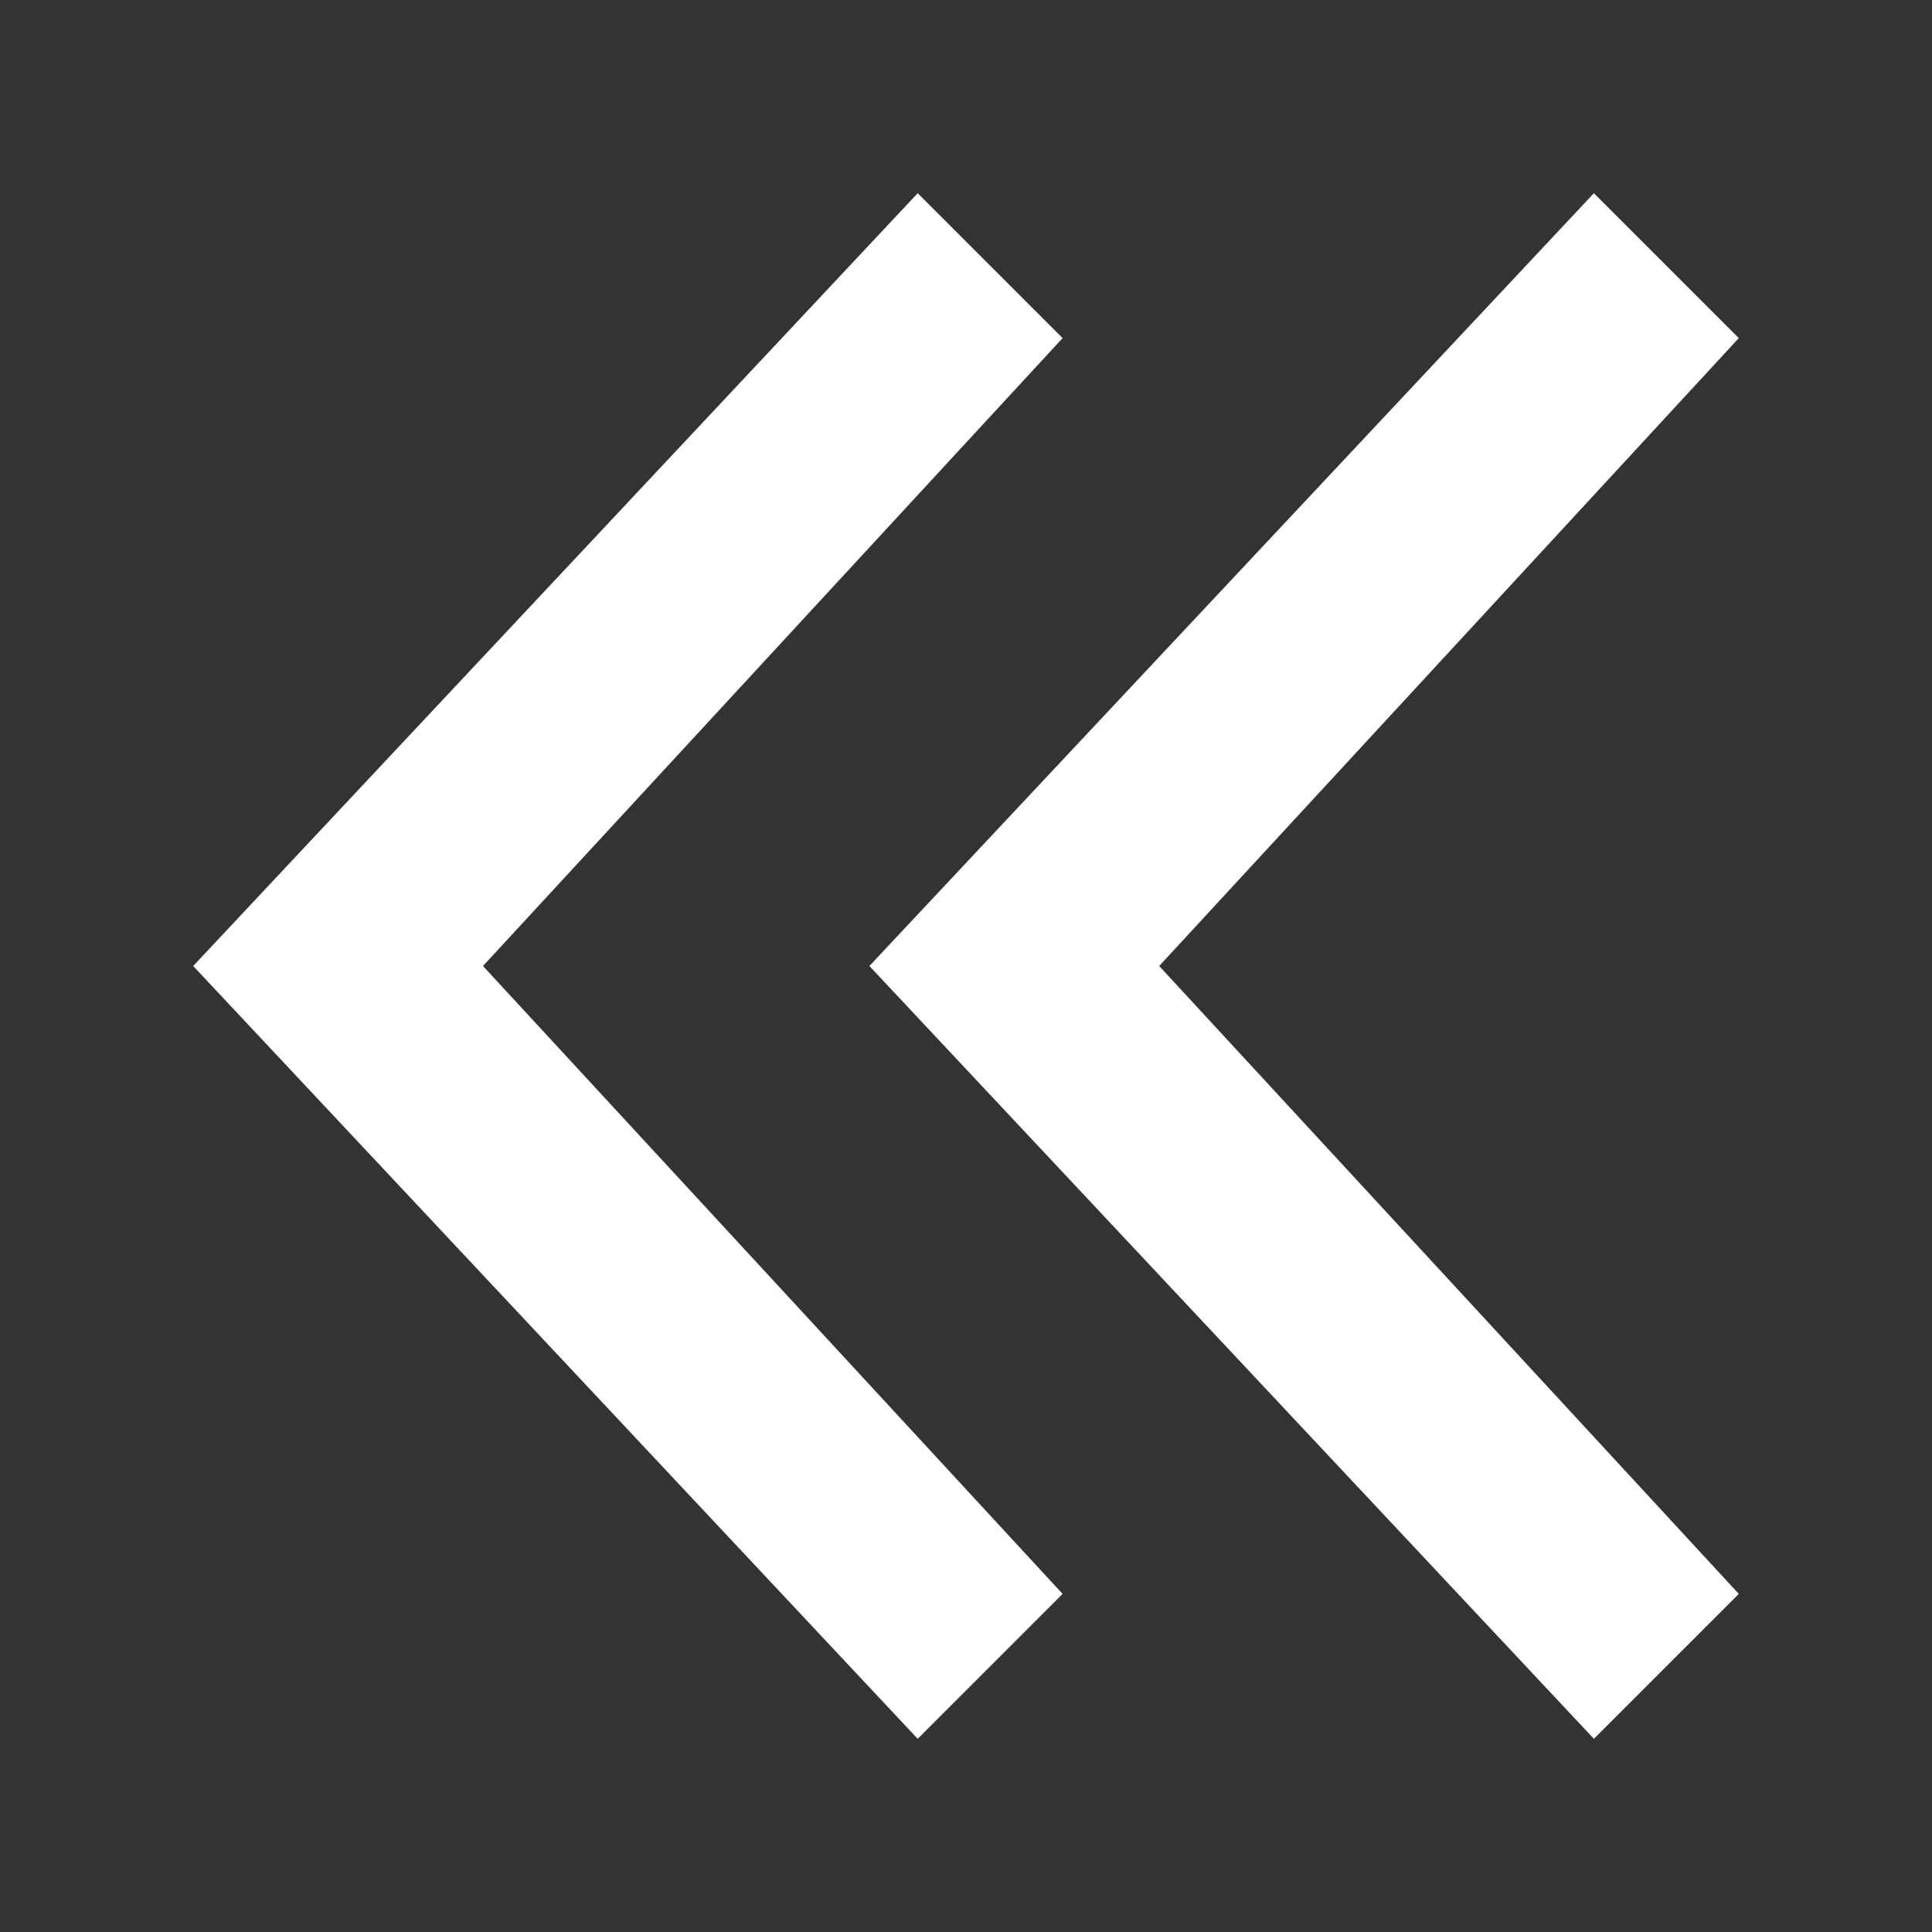
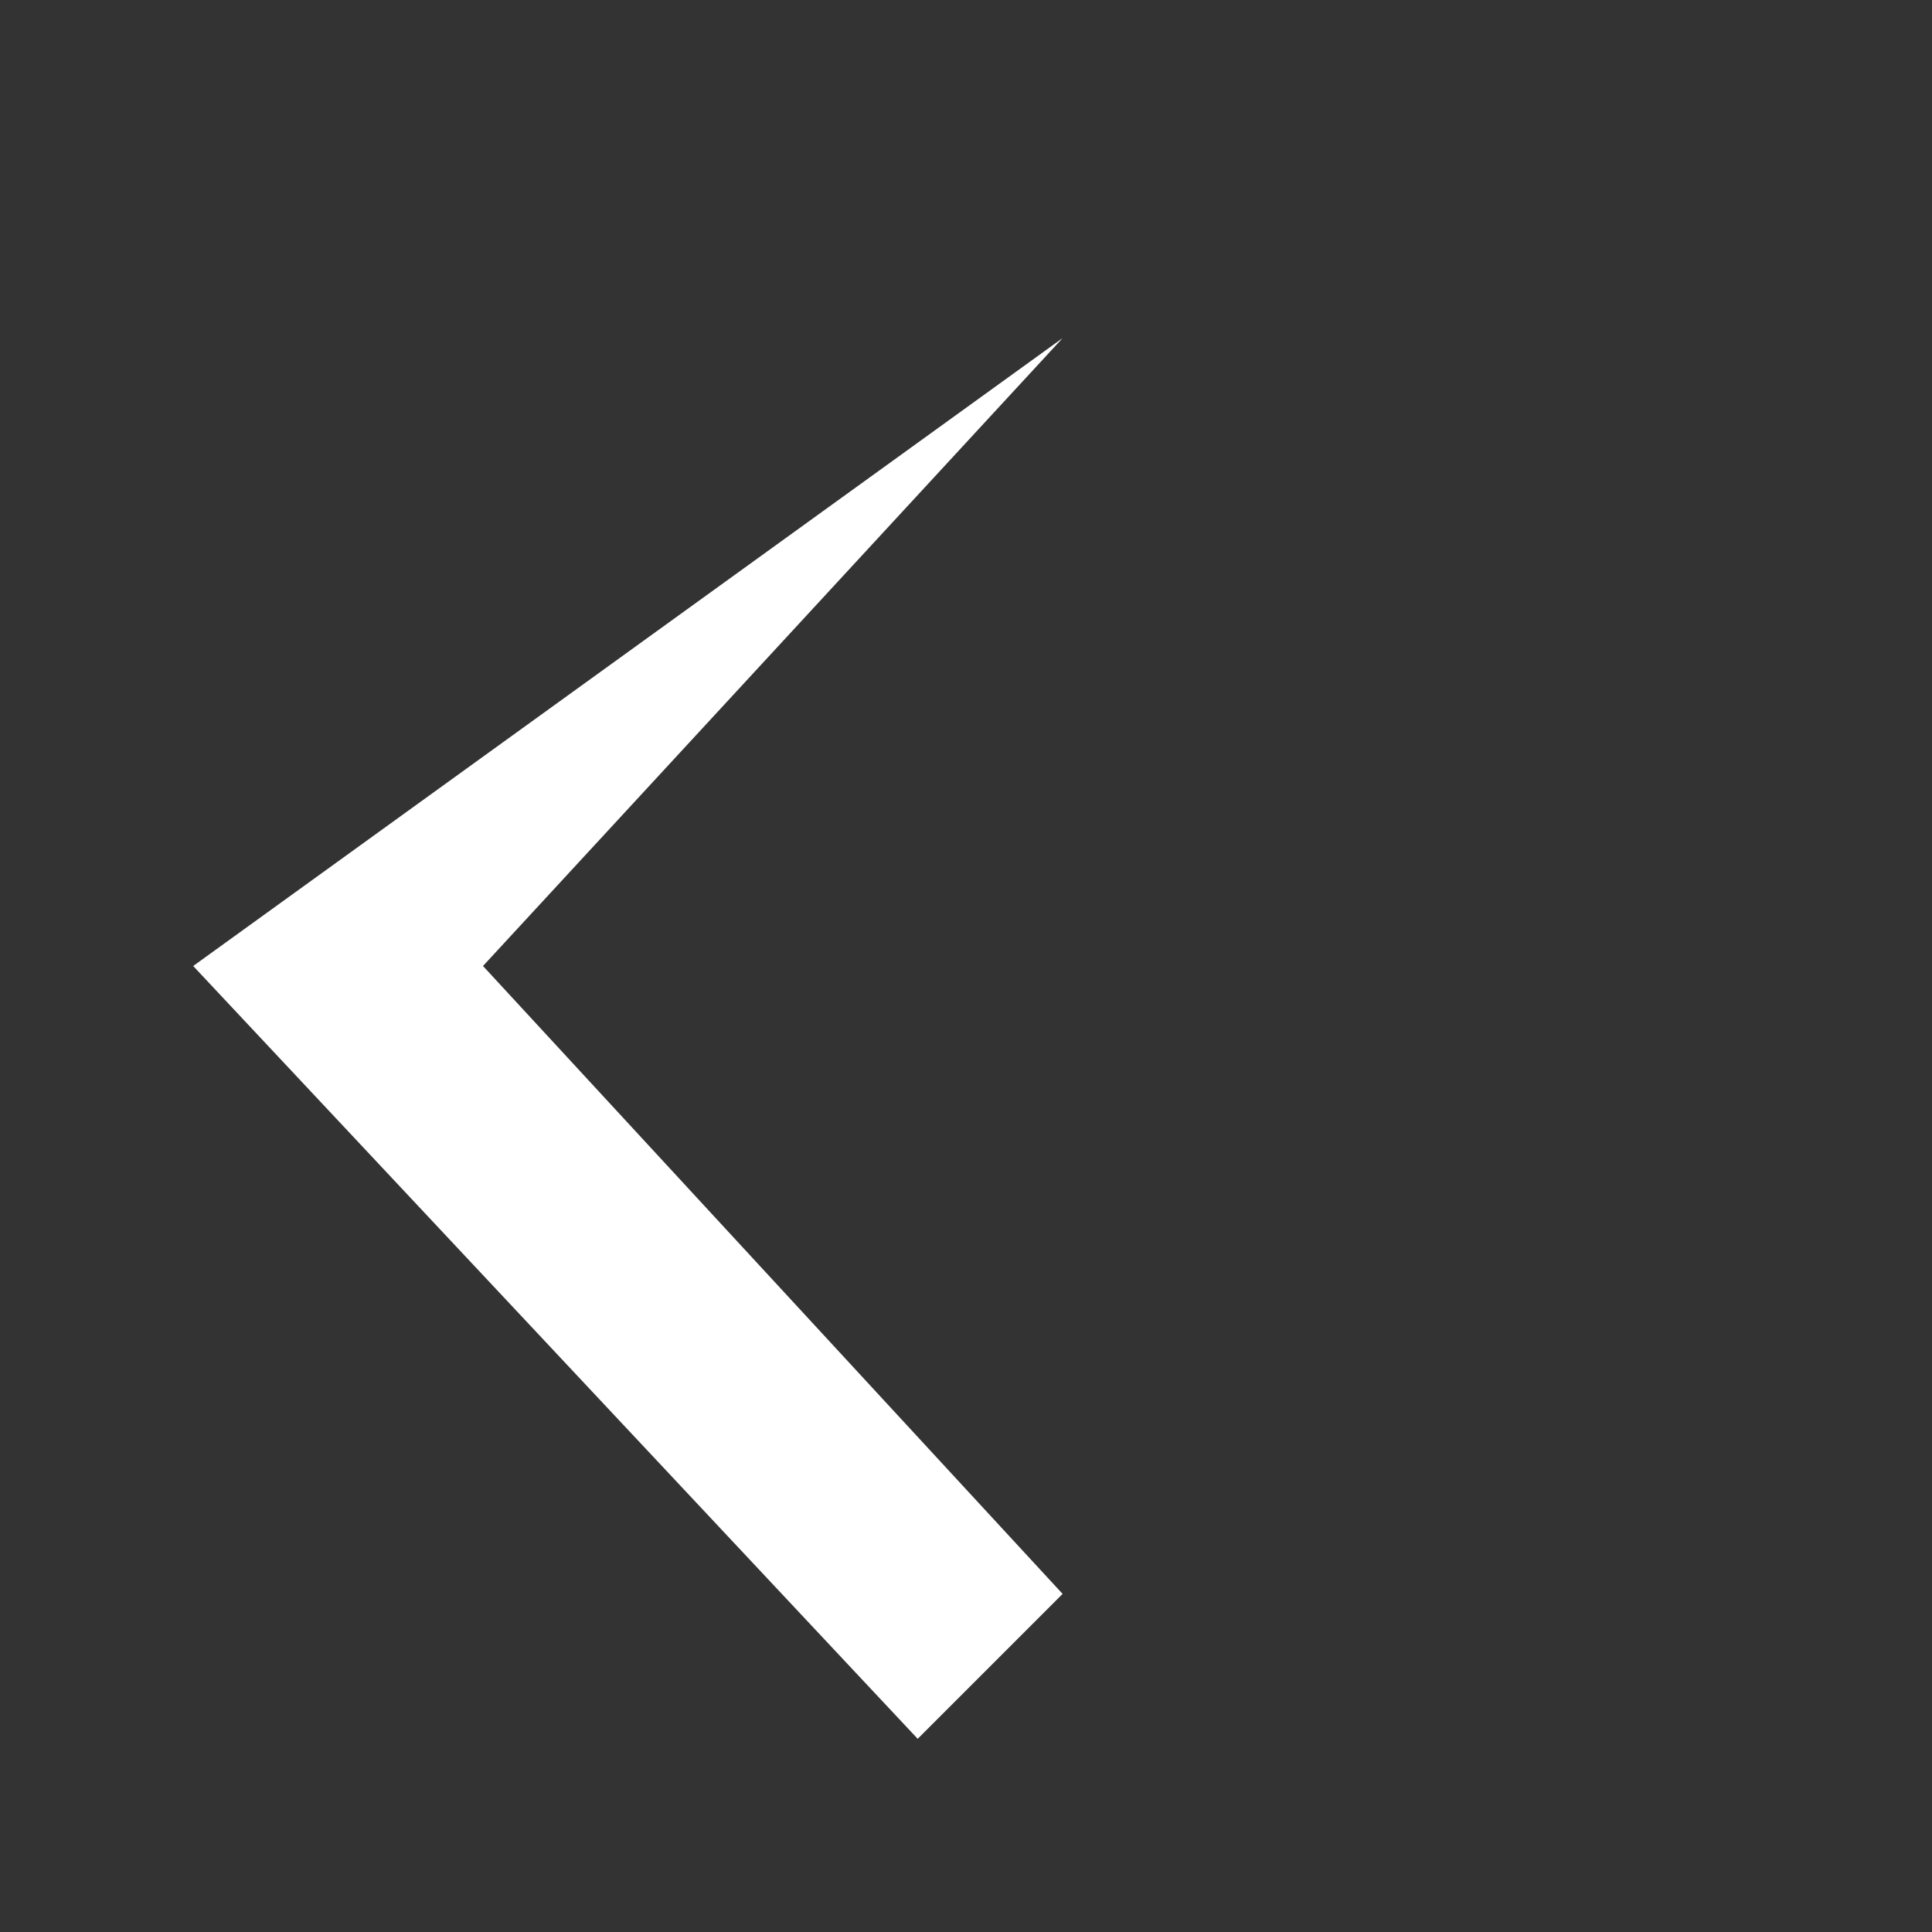
<svg xmlns="http://www.w3.org/2000/svg" height="200" width="200" version="1.0">
  <rect width="100%" height="100%" fill="#333333" stroke="none" />
-   <path fill="#ffffff" d="M20 100 L95 20 L110 35 L50 100 L110 165 L95 180 Z" />
-   <path fill="#ffffff" d="M90 100 L165 20 L180 35 L120 100 L180 165 L165 180 Z" />
+   <path fill="#ffffff" d="M20 100 L110 35 L50 100 L110 165 L95 180 Z" />
</svg>